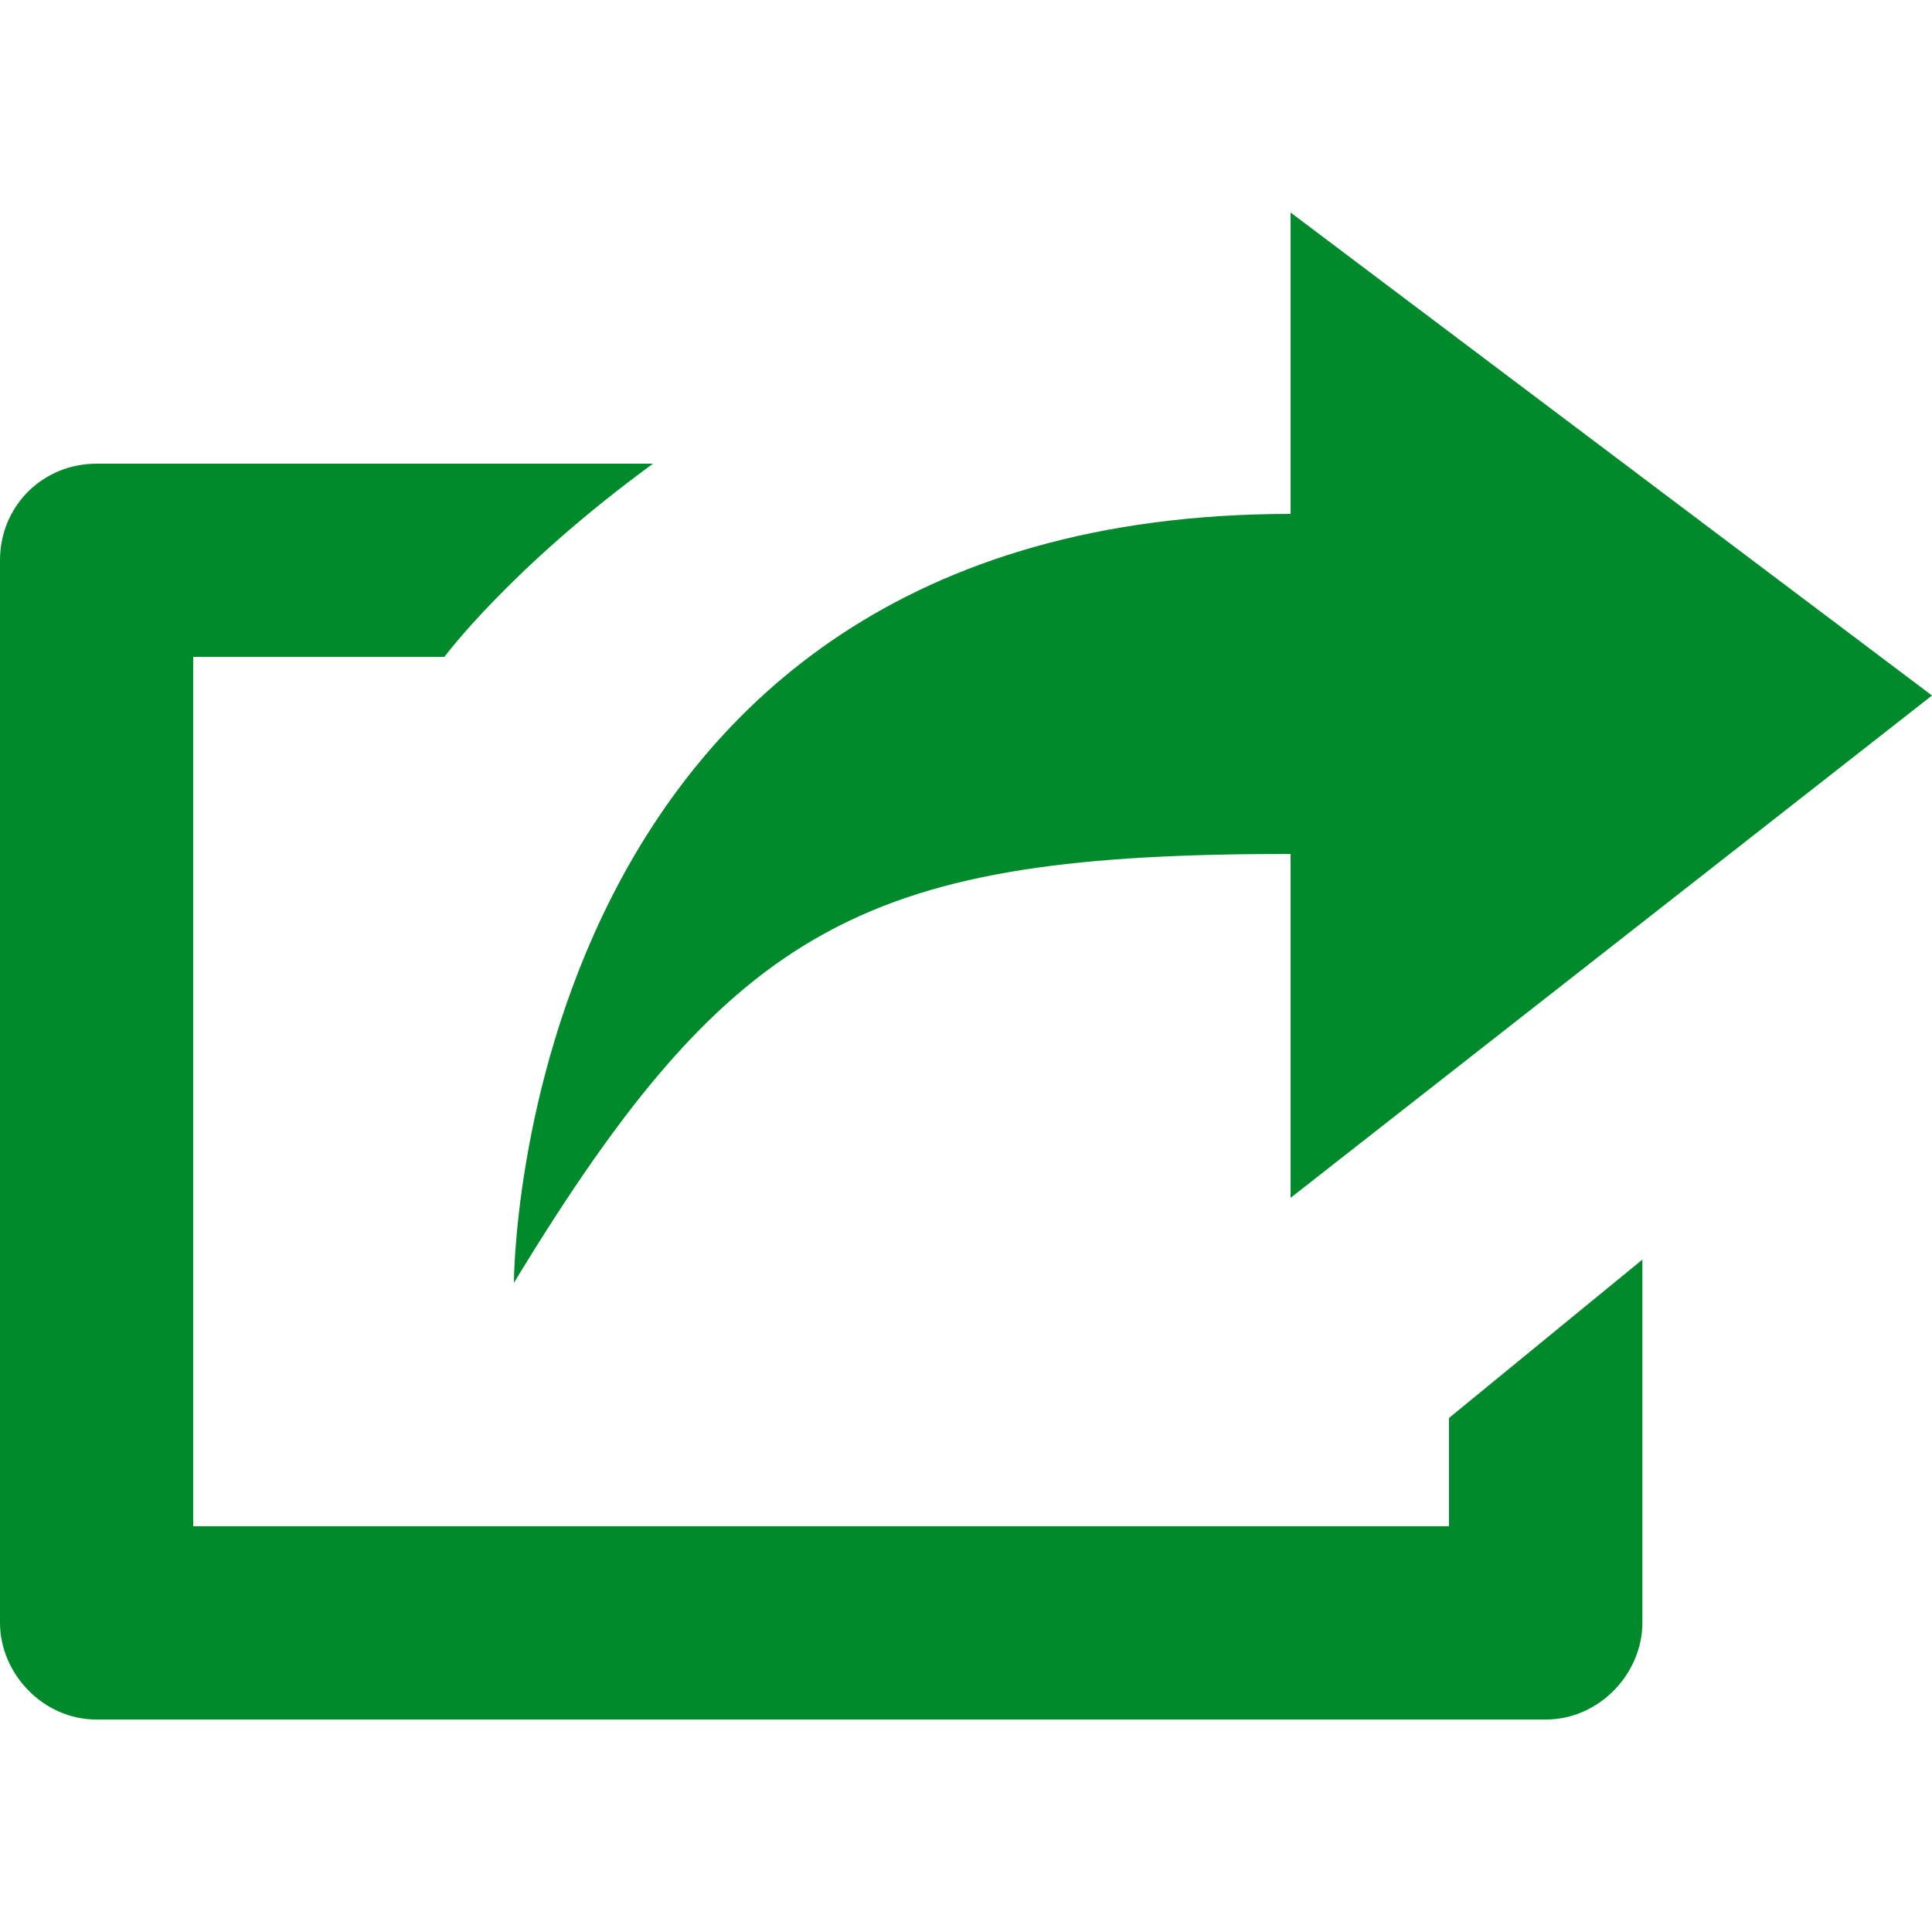
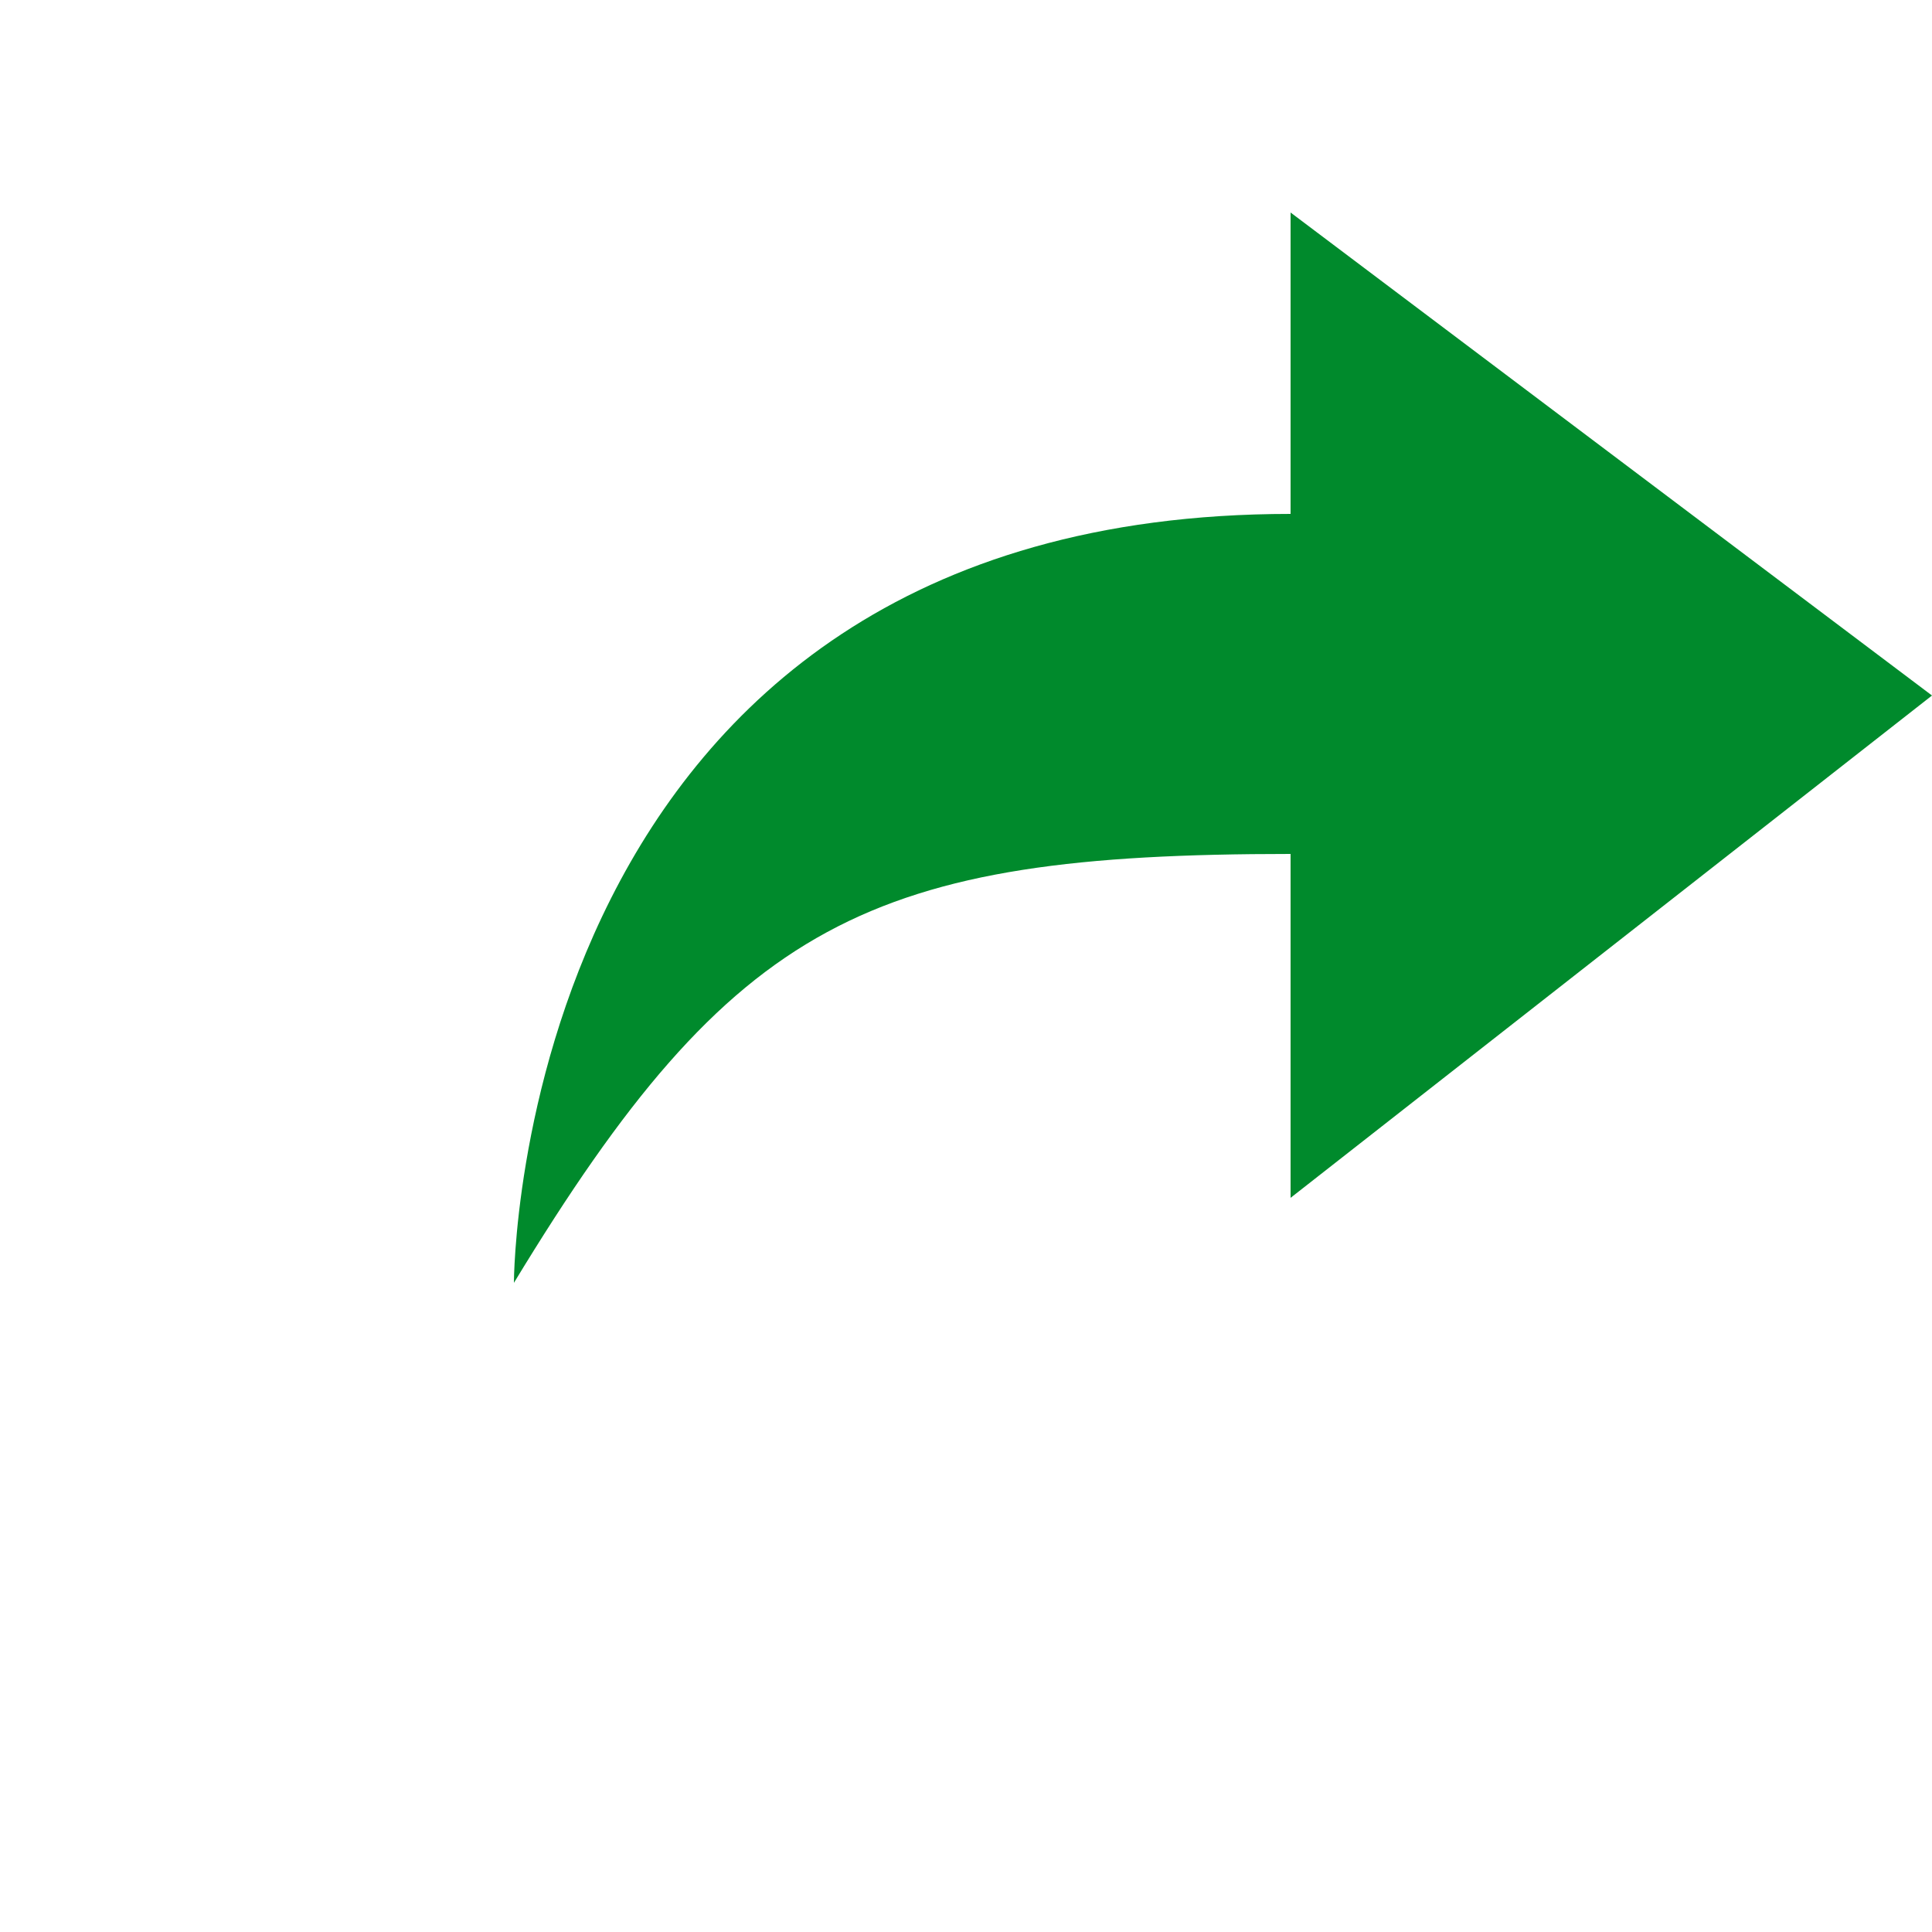
<svg xmlns="http://www.w3.org/2000/svg" version="1.1" id="external-link" x="0" y="0" width="32" height="32" viewBox="0 0 32 32" xml:space="preserve" preserveAspectRatio="xMinYMin">
  <g>
    <path fill="#008A2C" d="M21.376,14.144v5.696L32,11.52l-10.624-8v4.992c-12.864,0-12.864,12.736-12.864,12.736   C12.161,15.232,14.4,14.144,21.376,14.144z" />
-     <path fill="#008A2C" d="M24,25.279H3.2V10.88h4.161c0,0,1.087-1.471,3.455-3.2H1.6C0.704,7.68,0,8.384,0,9.28v17.599   c0,0.832,0.704,1.602,1.6,1.602h24c0.897,0,1.603-0.77,1.603-1.602v-6.016L24,23.486V25.279z" />
  </g>
</svg>